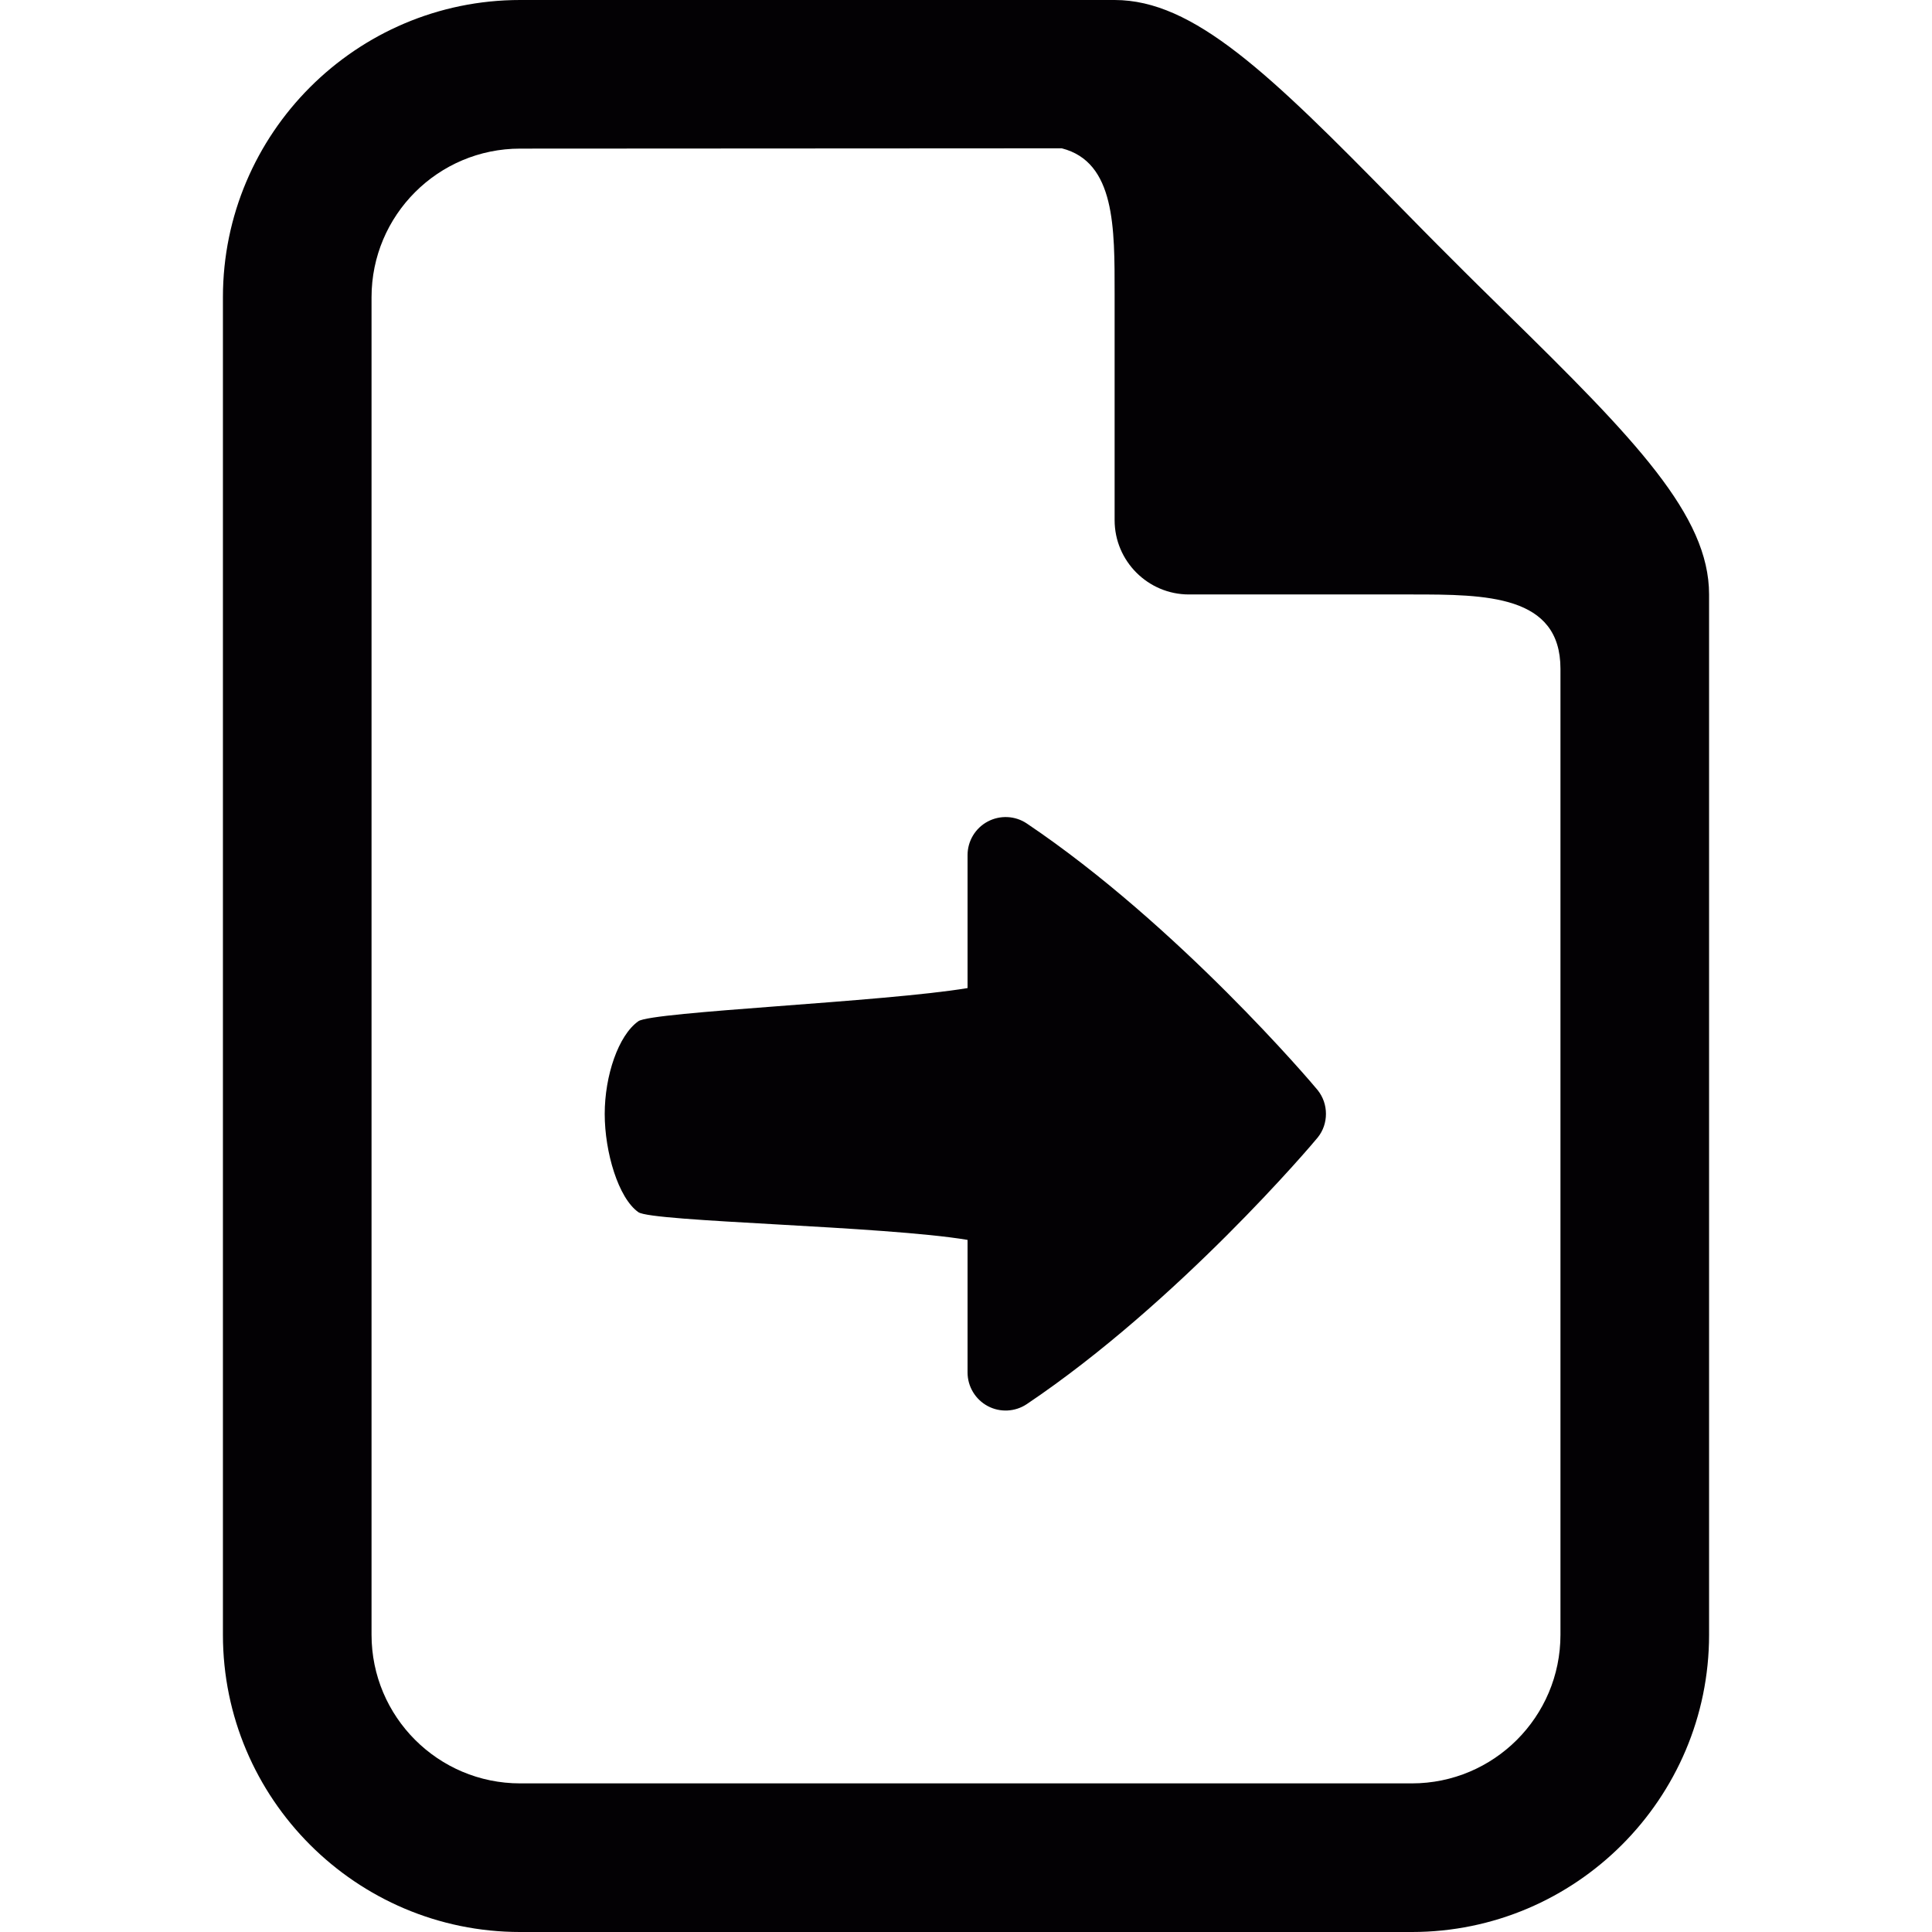
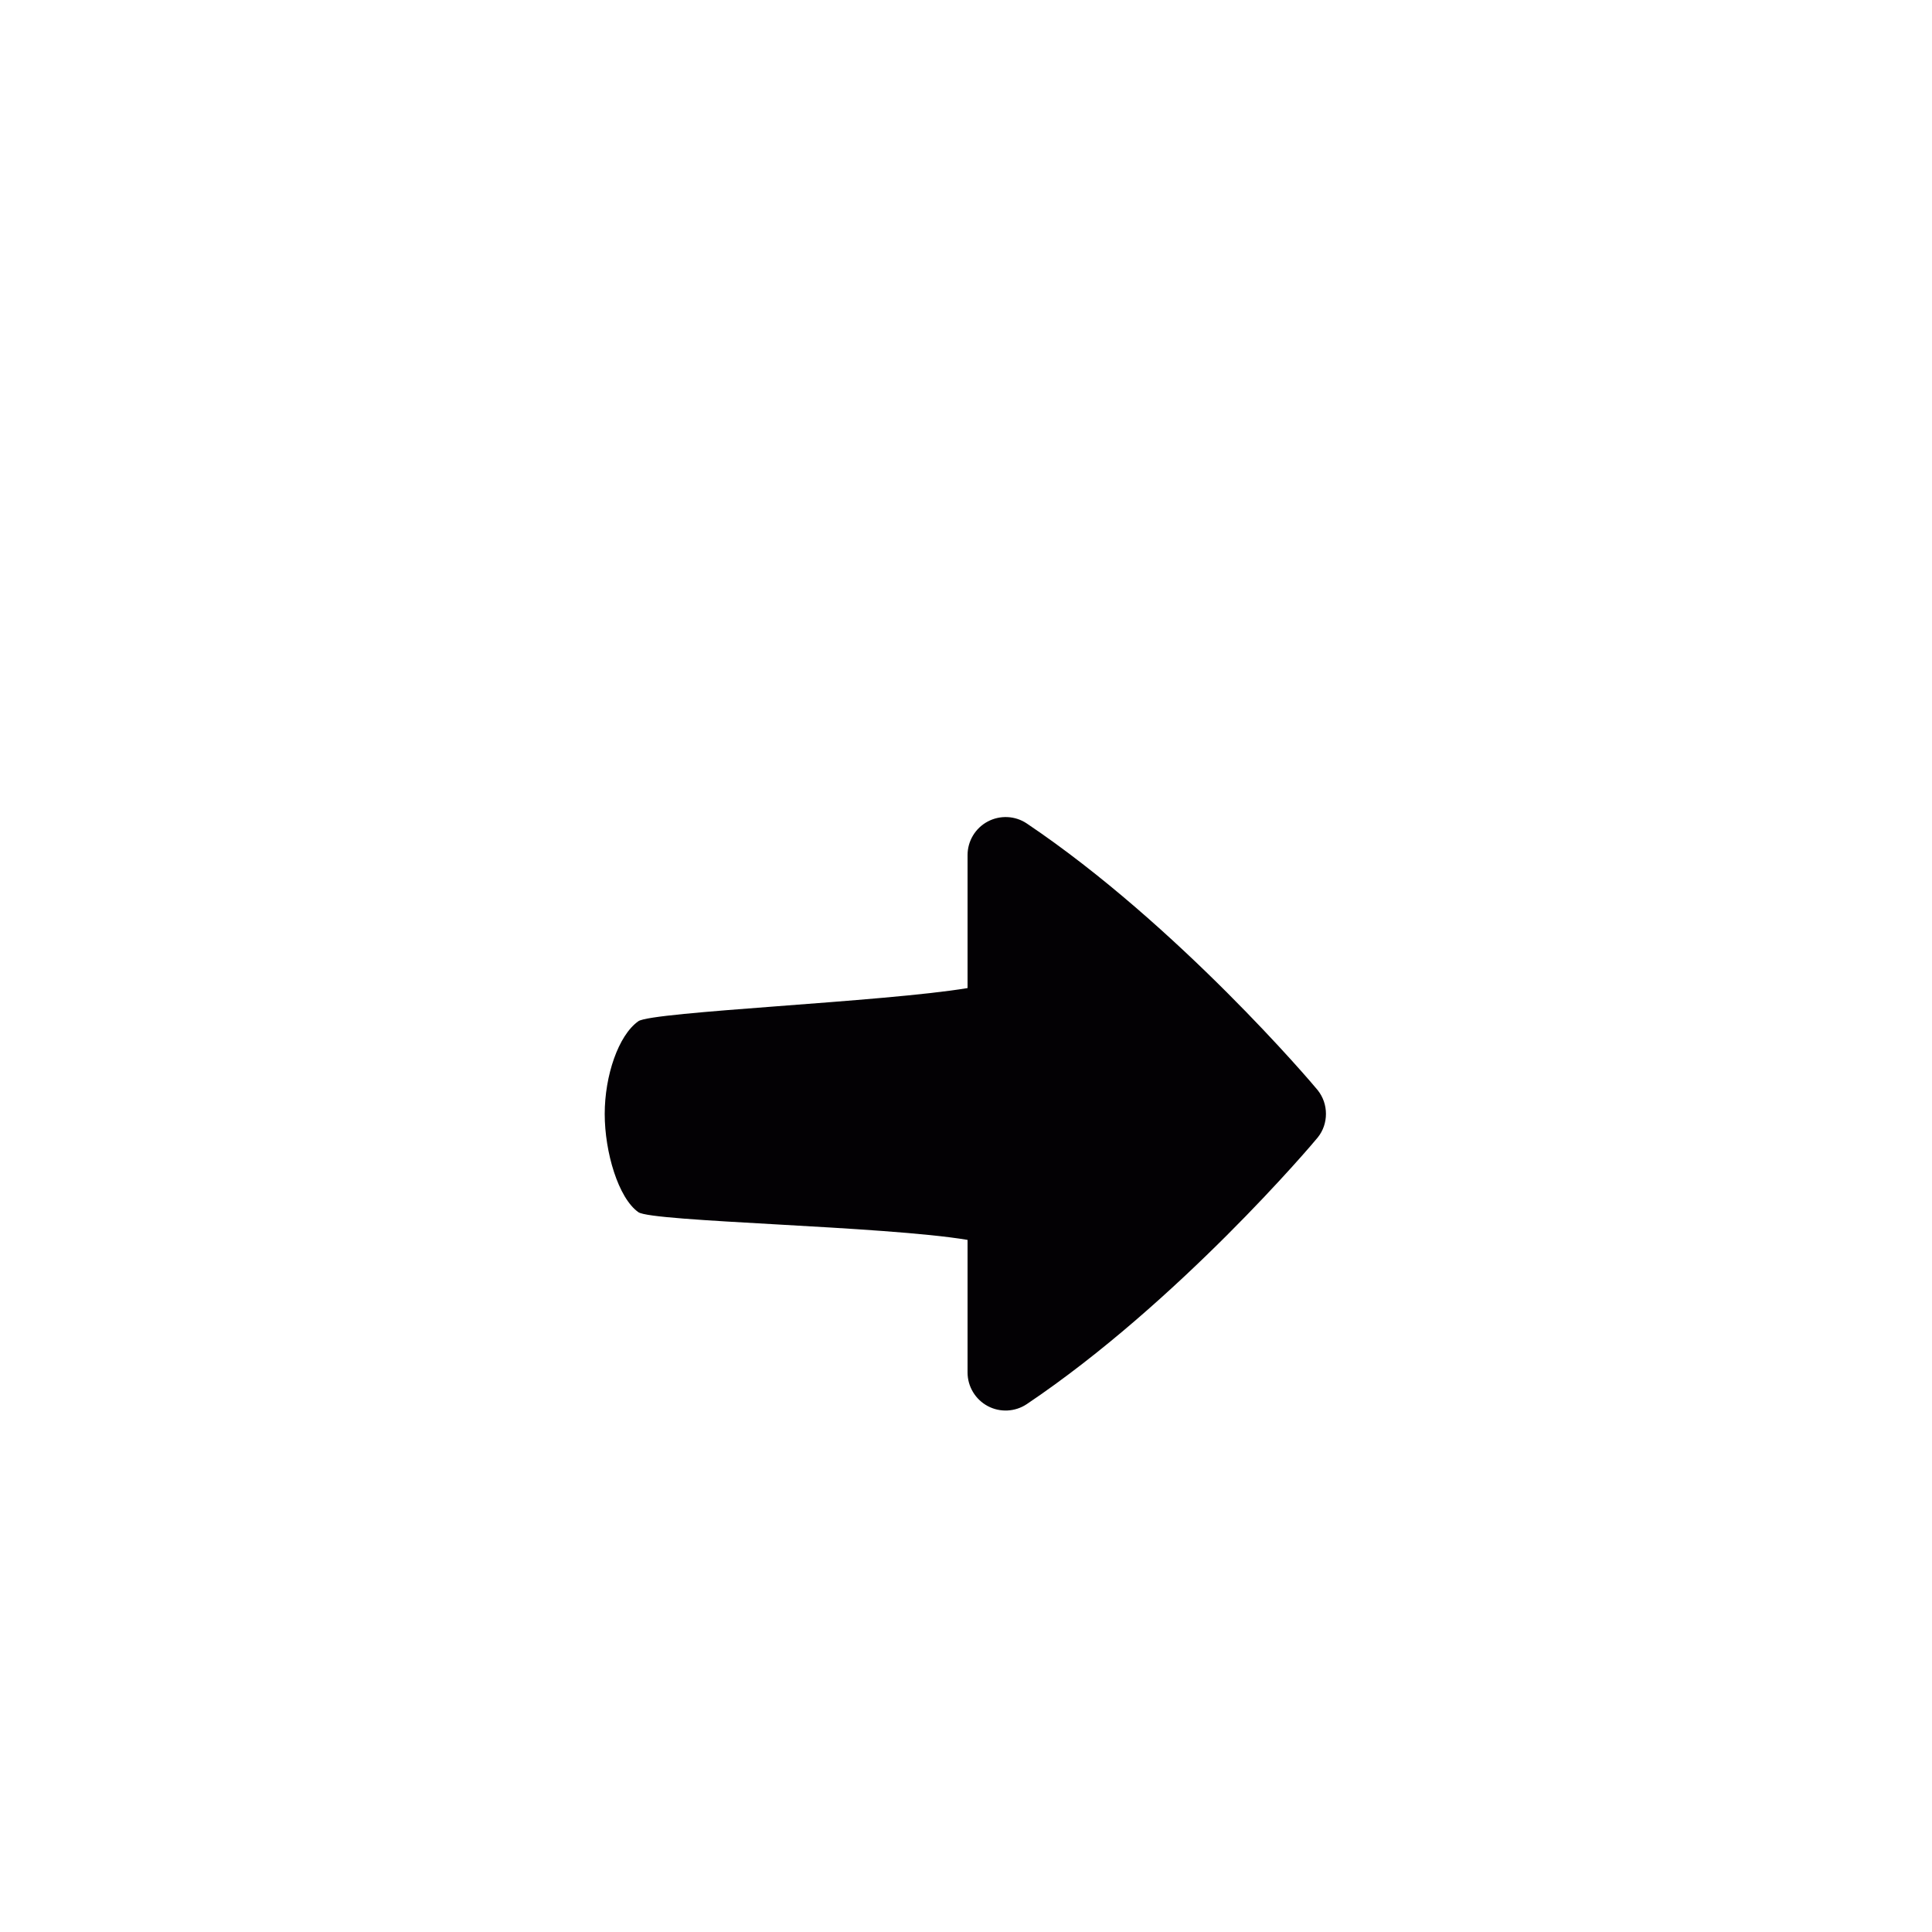
<svg xmlns="http://www.w3.org/2000/svg" height="800px" width="800px" version="1.1" id="Capa_1" viewBox="0 0 26 26" xml:space="preserve">
  <g>
-     <path style="fill:#030104;" d="M20.266,4.207c-0.244-0.24-0.494-0.484-0.74-0.732c-0.248-0.246-0.492-0.496-0.732-0.74   C17.082,0.988,16.063,0,15,0H7C4.795,0,3,1.795,3,4v18c0,2.205,1.795,4,4,4h12c2.205,0,4-1.795,4-4V8   C23,6.938,22.012,5.918,20.266,4.207z M21,22c0,1.104-0.896,2-2,2H7c-1.104,0-2-0.896-2-2V4c0-1.104,0.896-2,2-2l7.289-0.004   C15.01,2.18,15,3.066,15,3.953V7c0,0.551,0.449,1,1,1h3c0.998,0,2,0.005,2,1V22z" />
    <path style="fill:#030104;" d="M17.734,14.672c0.074,0.094,0.11,0.205,0.11,0.318s-0.036,0.225-0.11,0.317   c-0.072,0.091-1.883,2.223-3.916,3.589c-0.157,0.105-0.36,0.115-0.526,0.026s-0.271-0.263-0.271-0.452v-1.784   c-1.117-0.188-4.248-0.243-4.43-0.373c-0.27-0.19-0.453-0.808-0.453-1.322c0-0.513,0.183-1.058,0.453-1.248   c0.183-0.129,3.313-0.259,4.43-0.446v-1.79c0-0.188,0.104-0.362,0.271-0.451s0.37-0.079,0.526,0.026   C15.852,12.45,17.662,14.582,17.734,14.672z" />
  </g>
</svg>